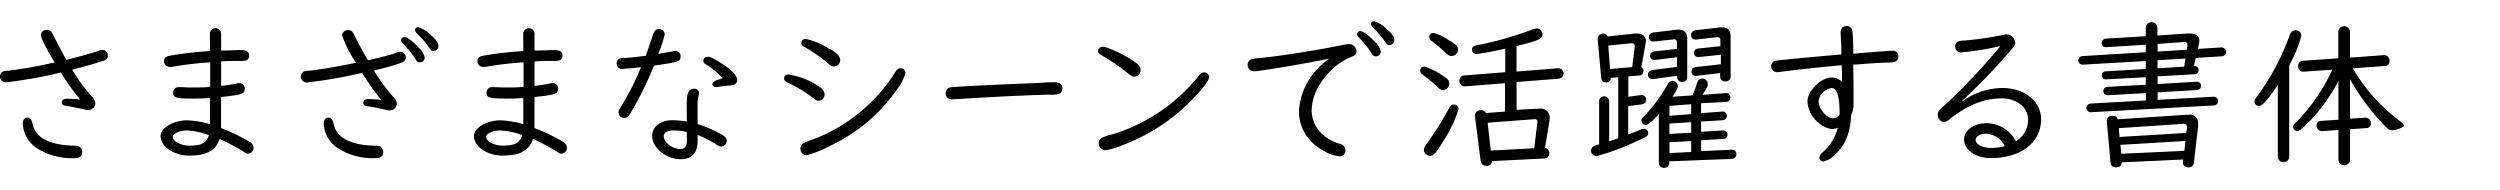
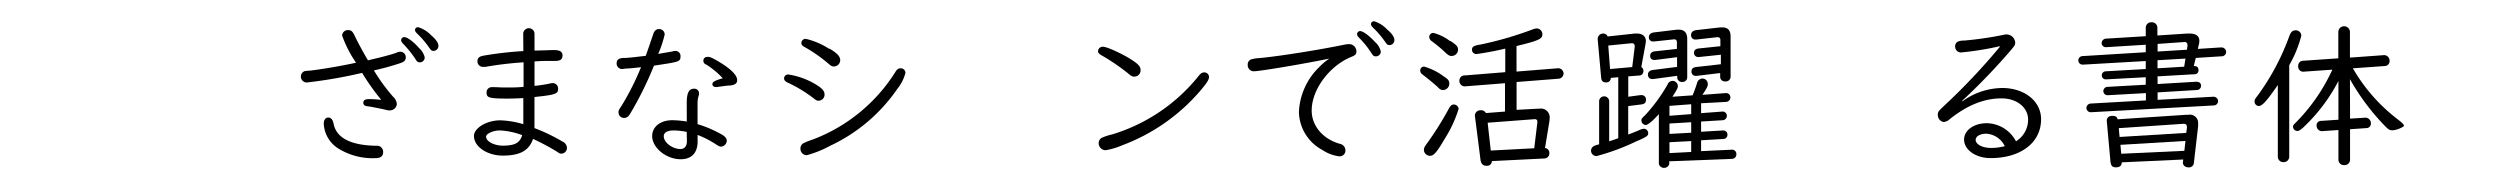
<svg xmlns="http://www.w3.org/2000/svg" id="レイヤー_1" data-name="レイヤー 1" viewBox="0 0 460 35">
  <title>UDdigikyo_R</title>
-   <path d="M14.77,18.35a46.44,46.44,0,0,1-3.57-5,87.27,87.27,0,0,1-10,1.79A1.07,1.07,0,0,1,0,14a1,1,0,0,1,.74-.92A8.08,8.08,0,0,1,1.58,13a78.25,78.25,0,0,0,8.48-1.52C8.45,8.85,7.53,7,7.53,6.5a1,1,0,0,1,1.13-1c.54,0,.8.24,1.16,1,.27.57,1.67,3.22,2.38,4.5,2.38-.57,4.41-1.13,5.89-1.64a1.73,1.73,0,0,1,.74-.18,1,1,0,0,1,1,1.07c0,.51-.27.8-1,1-1.46.48-3.33,1-5.54,1.58a30.48,30.48,0,0,0,3.57,4.88,2,2,0,0,1,.68,1.43,1.31,1.31,0,0,1-1.4,1.1,1.91,1.91,0,0,1-.57-.09c-.66-.15-1.34-.3-2-.42-.42-.09-.89-.18-1.4-.24s-.8-.24-.8-.66.3-.66,1-.66c.45,0,1,0,2.17.12ZM6,22.81c.54,2.56,3.13,3.9,7.71,4a1.77,1.77,0,0,1,.66.06A1.13,1.13,0,0,1,15.12,28c0,.74-.48,1.1-1.4,1.1a12,12,0,0,1-7-1.87,5.71,5.71,0,0,1-2.53-4.5c0-.65.33-1.1.8-1.1S5.83,21.89,6,22.81Z" />
-   <path d="M38.61,6.23a1,1,0,1,1,2.08,0V9.3c1.1,0,3-.09,3.57-.09,1.1,0,1.58.3,1.58,1s-.39,1-1.34,1c-1.87,0-2.47,0-3.81.09v4.5a23.56,23.56,0,0,0,2.77-.42,2.66,2.66,0,0,1,.57-.09,1,1,0,0,1,1,1.1c0,.89-.6,1.07-4.35,1.46v5.72a33,33,0,0,1,5.15,2.47,1.34,1.34,0,0,1,.83,1.16,1.06,1.06,0,0,1-1,1.07c-.27,0-.33,0-.83-.36a43.11,43.11,0,0,0-4.41-2.35c-.74,2.14-2.38,3.07-5.57,3.07-2.86,0-5.3-1.64-5.3-3.6,0-1.49,2.35-2.89,4.85-2.89a16.61,16.61,0,0,1,4.23.71V18.05c-1.28.06-1.82.09-2.92.09-3.36,0-3.84-.15-3.84-1.1a.94.94,0,0,1,1-1,3.38,3.38,0,0,1,.51,0c.48,0,1.07.06,1.91.06,1.28,0,2.23,0,3.39-.12V11.47a62.39,62.39,0,0,0-7,.83,2.3,2.3,0,0,1-.42,0,1,1,0,0,1-1.07-1c0-.66.33-.92,1.19-1.07a64.16,64.16,0,0,1,7.26-.83ZM34.35,24c-1.28,0-2.56.59-2.56,1.16,0,.86,1.49,1.64,3.1,1.64,2.17,0,3.13-.51,3.54-1.93A13.35,13.35,0,0,0,34.35,24Z" />
-   <path d="M70.14,18.35a39.83,39.83,0,0,1-3.51-4.94,88.2,88.2,0,0,1-10.09,1.76A1.07,1.07,0,0,1,55.37,14a1,1,0,0,1,.74-.92A6.78,6.78,0,0,1,57,13c2.11-.24,5.8-.86,8.51-1.46a21.57,21.57,0,0,1-2.56-5,1.05,1.05,0,0,1,1.13-1c.54,0,.8.24,1.16,1,.65,1.37,1.91,3.66,2.47,4.56,2.05-.48,4.17-1,5.24-1.4a1.54,1.54,0,0,1,.71-.18,1,1,0,0,1,1,1.07c0,.48-.3.8-.92,1a49.8,49.8,0,0,1-4.94,1.37,33.8,33.8,0,0,0,3.54,4.85,2,2,0,0,1,.68,1.4,1.31,1.31,0,0,1-1.4,1.1,1.91,1.91,0,0,1-.57-.09c-.66-.15-1.34-.3-2-.42-.42-.09-.89-.18-1.4-.24s-.8-.24-.8-.66.3-.66,1-.66c.45,0,1,0,2.17.12Zm-8.75,4.47c.54,2.56,3.13,3.9,7.71,4a1.77,1.77,0,0,1,.66.06A1.13,1.13,0,0,1,70.5,28c0,.74-.48,1.1-1.4,1.1a12,12,0,0,1-7-1.87,5.72,5.72,0,0,1-2.53-4.5c0-.65.33-1.1.8-1.1S61.21,21.89,61.39,22.81Zm15.69-14a3.31,3.31,0,0,1,1.07,1.76.9.9,0,0,1-.92.89c-.33,0-.51-.12-.8-.62a19.23,19.23,0,0,0-2.2-2.74c-.3-.3-.42-.51-.42-.71a.56.56,0,0,1,.54-.57C74.9,6.8,76,7.6,77.07,8.79Zm2.2-2.35c1,.83,1.4,1.49,1.4,2a.9.9,0,0,1-.89.92c-.36,0-.45-.09-.8-.57a16.58,16.58,0,0,0-2.2-2.59c-.3-.3-.42-.48-.42-.69A.54.54,0,0,1,76.93,5,5.44,5.44,0,0,1,79.28,6.44Z" />
+   <path d="M70.14,18.35a39.83,39.83,0,0,1-3.51-4.94,88.2,88.2,0,0,1-10.09,1.76A1.07,1.07,0,0,1,55.37,14a1,1,0,0,1,.74-.92A6.78,6.78,0,0,1,57,13c2.11-.24,5.8-.86,8.51-1.46a21.57,21.57,0,0,1-2.56-5,1.05,1.05,0,0,1,1.13-1c.54,0,.8.24,1.16,1,.65,1.37,1.91,3.66,2.47,4.56,2.05-.48,4.17-1,5.24-1.4a1.54,1.54,0,0,1,.71-.18,1,1,0,0,1,1,1.07c0,.48-.3.8-.92,1a49.8,49.8,0,0,1-4.94,1.37,33.8,33.8,0,0,0,3.54,4.85,2,2,0,0,1,.68,1.4,1.31,1.31,0,0,1-1.4,1.1,1.91,1.91,0,0,1-.57-.09c-.66-.15-1.34-.3-2-.42-.42-.09-.89-.18-1.4-.24s-.8-.24-.8-.66.3-.66,1-.66c.45,0,1,0,2.17.12Zm-8.75,4.47c.54,2.56,3.13,3.9,7.71,4a1.77,1.77,0,0,1,.66.06A1.13,1.13,0,0,1,70.5,28c0,.74-.48,1.1-1.4,1.1a12,12,0,0,1-7-1.87,5.72,5.72,0,0,1-2.53-4.5c0-.65.33-1.1.8-1.1S61.21,21.89,61.39,22.81Zm15.69-14a3.31,3.31,0,0,1,1.07,1.76.9.9,0,0,1-.92.89c-.33,0-.51-.12-.8-.62a19.23,19.23,0,0,0-2.2-2.74c-.3-.3-.42-.51-.42-.71a.56.56,0,0,1,.54-.57C74.9,6.8,76,7.6,77.07,8.79m2.2-2.35c1,.83,1.4,1.49,1.4,2a.9.9,0,0,1-.89.92c-.36,0-.45-.09-.8-.57a16.58,16.58,0,0,0-2.2-2.59c-.3-.3-.42-.48-.42-.69A.54.54,0,0,1,76.93,5,5.44,5.44,0,0,1,79.28,6.44Z" />
  <path d="M96.27,6.23a1,1,0,1,1,2.08,0V9.3c1.1,0,3-.09,3.57-.09,1.1,0,1.58.3,1.58,1s-.39,1-1.34,1c-1.87,0-2.47,0-3.81.09v4.5a23.56,23.56,0,0,0,2.77-.42,2.65,2.65,0,0,1,.57-.09,1,1,0,0,1,1,1.1c0,.89-.6,1.07-4.35,1.46v5.72a33,33,0,0,1,5.15,2.47,1.34,1.34,0,0,1,.83,1.16,1.06,1.06,0,0,1-1,1.07c-.27,0-.33,0-.83-.36a43.11,43.11,0,0,0-4.41-2.35c-.74,2.14-2.38,3.07-5.57,3.07-2.86,0-5.3-1.64-5.3-3.6,0-1.49,2.35-2.89,4.85-2.89a16.61,16.61,0,0,1,4.23.71V18.05c-1.28.06-1.82.09-2.92.09-3.36,0-3.84-.15-3.84-1.1a.94.94,0,0,1,1-1,3.38,3.38,0,0,1,.51,0c.48,0,1.07.06,1.91.06,1.28,0,2.23,0,3.39-.12V11.47a62.39,62.39,0,0,0-7,.83,2.3,2.3,0,0,1-.42,0,1,1,0,0,1-1.07-1c0-.66.33-.92,1.19-1.07a64.16,64.16,0,0,1,7.26-.83ZM92,24c-1.28,0-2.56.59-2.56,1.16,0,.86,1.49,1.64,3.1,1.64,2.17,0,3.13-.51,3.54-1.93A13.35,13.35,0,0,0,92,24Z" />
  <path d="M120.17,6.35c.24-.74.57-1,1.13-1a1,1,0,0,1,1,1,20.4,20.4,0,0,1-1.19,3.57l2.59-.45a2,2,0,0,1,.51-.09.91.91,0,0,1,1,1c0,1-.27,1-4.88,1.7a63.68,63.68,0,0,1-4.2,8.54,5.35,5.35,0,0,1-.36.57,1.13,1.13,0,0,1-.89.51,1,1,0,0,1-1.07-1c0-.36,0-.42.57-1.25a48.86,48.86,0,0,0,3.57-7.09c-.74.09-1.28.15-2.35.24-.42,0-.71.06-.86.06a1,1,0,0,1-1.28-1c0-.68.42-1,1.43-1,.68,0,2.14-.18,3.93-.39C119.3,8.91,119.72,7.69,120.17,6.35ZM126.36,19c0-1.91.39-2.68,1.37-2.68a.85.85,0,0,1,.89.92,1.48,1.48,0,0,1-.12.54,4.94,4.94,0,0,0-.15,1.37v3.69a21.79,21.79,0,0,1,4.61,2c.51.33.77.68.77,1.07a1.15,1.15,0,0,1-1,1.07c-.27,0-.39-.06-.86-.33a17.3,17.3,0,0,0-3.51-1.82V26c0,2.14-1.1,3.3-3.12,3.3-2.65,0-5.24-2.11-5.24-4.26,0-1.73,1.52-2.92,3.72-2.92a18.22,18.22,0,0,1,2.65.24Zm0,5.27A13.16,13.16,0,0,0,124,24c-1.22,0-1.87.39-1.87,1.07,0,1.13,1.58,2.35,3.07,2.35.74,0,1.19-.54,1.19-1.43Zm3.51-12.41a.76.76,0,0,1-.45-.66c0-.48.3-.74.83-.74.36,0,.6.09,1.76.74,2.35,1.37,3.63,2.59,3.63,3.54,0,.63-.45.92-1.43,1-.36,0-1.25.12-2.26.27a.51.51,0,0,1-.21,0c-.42,0-.66-.21-.66-.54s.3-.62,1.91-1.07A15.08,15.08,0,0,0,129.87,11.83Z" />
  <path d="M149.93,15.43c1.31.77,1.79,1.28,1.79,2a1.12,1.12,0,0,1-1.1,1.1c-.33,0-.42-.06-1-.51a25,25,0,0,0-4.64-2.8q-.71-.31-.71-.8a.73.73,0,0,1,.8-.71A13.79,13.79,0,0,1,149.93,15.43Zm16.67-2a7.9,7.9,0,0,1-1.49,2.92,30.75,30.75,0,0,1-12.38,10.48,19.64,19.64,0,0,1-4.29,1.73,1.18,1.18,0,0,1-1.16-1.22,1.1,1.1,0,0,1,.57-1,14.18,14.18,0,0,1,1.73-.68,30.84,30.84,0,0,0,15.09-12.29c.33-.59.63-.8,1-.8A.85.85,0,0,1,166.6,13.47Zm-14-4.5c1.46.86,2,1.46,2,2.17a1.17,1.17,0,0,1-1.13,1.13c-.39,0-.54-.09-1.07-.54a26.65,26.65,0,0,0-4.29-3c-.48-.24-.66-.48-.66-.77a.78.78,0,0,1,.83-.77A13.46,13.46,0,0,1,152.58,9Z" />
-   <path d="M175.16,18.29A1.09,1.09,0,0,1,174,17.16a1.05,1.05,0,0,1,1-1.1c.54-.09,6.85-.42,9.91-.54,3.51-.15,6.07-.24,6.37-.27,1.31-.09,2.23-.12,2.68-.12,1,0,1.52.36,1.52,1.13a1,1,0,0,1-.62,1,4.79,4.79,0,0,1-1.73.15c-5.24.15-9.94.39-17.77.86Z" />
  <path d="M208.32,11.06c1.19.8,1.55,1.22,1.55,1.85a1.16,1.16,0,0,1-1.1,1.19c-.45,0-.62-.09-1.28-.66a38.61,38.61,0,0,0-4.82-3.27c-.45-.27-.63-.45-.63-.74a.85.85,0,0,1,.89-.83C203.68,8.58,206.71,10,208.32,11.06Zm14.14,3.07c0,.51-.3,1-1.37,2.29a35,35,0,0,1-14.65,10.33,12.85,12.85,0,0,1-3,.89,1.28,1.28,0,0,1-1.28-1.31,1.06,1.06,0,0,1,.63-1,10,10,0,0,1,1.85-.6A32.45,32.45,0,0,0,220.53,14c.39-.51.68-.68,1.07-.68A.86.86,0,0,1,222.46,14.12Z" />
  <path d="M230.77,13.11a1.12,1.12,0,0,1-1.19-1.19,1,1,0,0,1,.65-1,7.24,7.24,0,0,1,1.58-.24c3.81-.36,11-1.52,15.6-2.47a4.7,4.7,0,0,1,.77-.09,1.34,1.34,0,0,1,1.4,1.37c0,.48-.24.71-1,1-4,1.67-7.23,6-7.23,9.85,0,2.83,2.08,5.27,5.21,6.13a1.23,1.23,0,0,1,1,1.22,1.06,1.06,0,0,1-1.16,1.07,7.09,7.09,0,0,1-3.07-1.16A8.11,8.11,0,0,1,239,20.61a12.25,12.25,0,0,1,3.72-8.25,11.56,11.56,0,0,1,1.88-1.58C240,11.74,231.81,13.11,230.77,13.11ZM253,7.72a3.32,3.32,0,0,1,1.07,1.76.9.9,0,0,1-.92.89c-.36,0-.51-.12-.83-.63A16.15,16.15,0,0,0,250.12,7c-.3-.3-.42-.51-.42-.71a.57.57,0,0,1,.57-.57C250.8,5.73,251.91,6.53,253,7.72Zm2.17-2.35c1,.83,1.4,1.49,1.4,2a.9.9,0,0,1-.89.92c-.36,0-.45-.09-.8-.57a16.67,16.67,0,0,0-2.2-2.59c-.3-.3-.42-.48-.42-.68a.54.54,0,0,1,.57-.54A5.42,5.42,0,0,1,255.18,5.37Z" />
  <path d="M265.57,14c.92.6,1.1.83,1.1,1.4a1.16,1.16,0,0,1-1.13,1.16c-.39,0-.57-.09-1-.54-.83-.74-1.79-1.55-2.62-2.17-.45-.33-.6-.54-.6-.89a.71.71,0,0,1,.71-.71A11.07,11.07,0,0,1,265.57,14Zm2.83,6a22.92,22.92,0,0,1-2.59,5.57c-1.43,2.44-2,3.1-2.68,3.1A1.14,1.14,0,0,1,262,27.67c0-.45.06-.6.65-1.4A57.81,57.81,0,0,0,266.58,20c.27-.54.57-.77.89-.77A.91.91,0,0,1,268.4,20.07Zm-1.58-12.5c1.19.77,1.46,1.07,1.46,1.67a1.18,1.18,0,0,1-1.16,1.13c-.39,0-.62-.12-1.13-.59a24.26,24.26,0,0,0-2.56-2.14,1,1,0,0,1-.45-.77.74.74,0,0,1,.77-.74A8.42,8.42,0,0,1,266.82,7.57ZM282.93,20l.33,0a1.61,1.61,0,0,1,1.88,1.73,5.26,5.26,0,0,1-.06.66l-.8,4.85a.87.87,0,0,1,.8.92.94.94,0,0,1-.92,1l-9.65.48a.87.87,0,0,1-1,.86c-.66,0-1-.36-1.1-1.1l-1-7.86a1,1,0,0,1,1-1.25,1,1,0,0,1,1,.51l3.51-.27V15.31l-7.23.57a1,1,0,0,1-1.16-1,.94.94,0,0,1,1-1l7.44-.6V8.94a53.09,53.09,0,0,1-5.27,1,.8.8,0,0,1-.86-.83.69.69,0,0,1,.51-.66,4,4,0,0,1,1-.24,64.81,64.81,0,0,0,9.74-2.83,2.37,2.37,0,0,1,.71-.15,1.08,1.08,0,0,1,1,1.07c0,.86-.62,1.16-4.76,2.17v4.7l7.5-.6a1,1,0,0,1,1.16.92,1,1,0,0,1-1,1l-7.65.6v5.12Zm-.06,2.56,0-.21c0-.27-.18-.45-.54-.42l-8.6.65.57,5.12,8-.42Z" />
  <path d="M302,12.33a.84.84,0,0,1,.39.77.8.8,0,0,1-.86.8l-1.93.15v3.75l2.23-.3H302a.8.8,0,0,1,.86.86c0,.54-.27.8-.89.86l-2.38.3v5.24c.63-.24,1.43-.54,2.26-.92a2,2,0,0,1,.65-.15.82.82,0,0,1,.77.83c0,.48-.3.68-2.32,1.55a41.15,41.15,0,0,1-7.2,2.65,1,1,0,0,1-1-1,1,1,0,0,1,.69-.92,4.78,4.78,0,0,1,.8-.24v-8a.93.93,0,0,1,1.85,0V26c.68-.21,1-.33,1.67-.57V14.21l-1.37.12a.81.81,0,0,1-.89.83c-.57,0-.83-.27-.89-.89l-.63-7a1,1,0,0,1,1-1.1.87.87,0,0,1,.83.54l5-.54h.39c1,0,1.64.51,1.64,1.4a4.56,4.56,0,0,1-.06.51Zm-1.22-3.66c.06-.45-.12-.71-.48-.71h-.15l-4.23.42.33,4.32,4.08-.36Zm10.66,8.87c.18-.42.57-1.43.8-2.2a1.09,1.09,0,0,1,1-.89,1,1,0,0,1,1,1c0,.42-.15.74-1,2l4.38-.33a.8.8,0,0,1,.77.83.84.84,0,0,1-.77.8L313,19v1.82l4-.3a.78.78,0,0,1,.74.83.8.8,0,0,1-.74.77l-4,.24v1.88l4.11-.24a.77.77,0,0,1,.74.8.76.76,0,0,1-.74.77l-4.11.24v2l5.72-.27a.78.78,0,0,1,.77.83.81.81,0,0,1-.77.86l-11.58.45v.51a1,1,0,0,1-1.91,0V21c-1.1,1.22-2,2-2.44,2a.86.86,0,0,1-.77-.8c0-.33,0-.36.68-1a30.7,30.7,0,0,0,4.14-5.66,1,1,0,0,1,.89-.66,1,1,0,0,1,1,.92c0,.36-.09.57-1,2Zm-7.21-3a.59.59,0,0,1-.21,0,.76.76,0,0,1-.8-.77c0-.51.3-.8.86-.89l4.5-.57V10.52l-4,.51a.58.58,0,0,1-.21,0,.7.7,0,0,1-.74-.75c0-.48.27-.74.8-.83L308.55,9V7.78c0-.36-.21-.57-.51-.54H308l-3.63.39-.15,0a.75.75,0,0,1-.83-.77c0-.48.33-.8.89-.89l4.26-.51.39,0c1,0,1.52.6,1.52,1.7v7.06a.86.86,0,0,1-.92.86.85.85,0,0,1-.92-.86v-.27Zm2.95,4.94v1.82l4-.3V19.18Zm4,4.94V22.49l-4,.24v1.91Zm0,3.54v-2l-4,.21v2Zm1-14-.15,0a.76.76,0,0,1-.8-.77c0-.54.27-.77.86-.86l4.55-.51V10.07l-4,.42-.15,0a.76.76,0,0,1-.8-.77c0-.45.3-.74.86-.8l4-.42V7.39c0-.36-.15-.54-.51-.54h-.15l-3.72.42a.59.59,0,0,1-.21,0,.75.75,0,0,1-.8-.8c0-.54.33-.83.89-.92l4.47-.51h.39c1,0,1.52.54,1.52,1.67v7.38a.88.88,0,0,1-1,.89.85.85,0,0,1-.92-.89v-.65Z" />
-   <path d="M338.82,9.74c0-1.19-.06-2-.09-2.11,0-.71-.06-1.31-.06-1.61,0-.77.39-1.22,1.07-1.22a1,1,0,0,1,1.1.92A28,28,0,0,1,341,8.55l0,1v.33c2.68-.24,6.76-.54,7.17-.54a1,1,0,0,1,1.13,1.07c0,.66-.42,1-1.19,1.07-2.5.09-3.51.15-6.55.39l-.57,0c.06,2.68.06,3.48.06,5.06v2.32a4,4,0,0,1-.45,1.93c-.12,3.25-1.07,5.54-2.95,7.26a4.28,4.28,0,0,1-2.17,1.28.73.73,0,0,1-.71-.74c0-.36.12-.54.77-1.1a8.94,8.94,0,0,0,2.62-4.38,2.93,2.93,0,0,1-1.07.24,4.31,4.31,0,0,1-2.41-1.1,5.41,5.41,0,0,1-2.11-4c0-1.93,2.5-4.38,4.46-4.38a2.65,2.65,0,0,1,1.91.83c0-1.28,0-1.37-.06-2.83V12c-3.6.33-7.56.74-11.28,1.22a2.11,2.11,0,0,1-.51.06,1.09,1.09,0,0,1-1.19-1.13,1.05,1.05,0,0,1,1-1c1.7-.21,8.31-.83,11.88-1.13ZM337,16.2a2.84,2.84,0,0,0-2.38,2.38c0,1.4,1.46,3.19,2.62,3.19a1.51,1.51,0,0,0,1.25-.68C338.5,17.63,338,16.2,337,16.2Z" />
  <path d="M367.88,8.52a55.11,55.11,0,0,1-7,1.13,1.06,1.06,0,0,1-1.13-1.07.93.93,0,0,1,.71-1,3.29,3.29,0,0,1,1-.12,63.36,63.36,0,0,0,7.29-1.07,1.63,1.63,0,0,1,2.05,1.4c0,.48-.09.62-.92,1.58a113.52,113.52,0,0,1-8.87,9.2l.09.06a12.73,12.73,0,0,1,7.29-2.44c4.14,0,7.17,2.44,7.17,5.75,0,4.29-3.72,7.15-9.29,7.15-2.74,0-4.88-1.52-4.88-3.42,0-1.7,1.82-3,4.17-3A6.18,6.18,0,0,1,370.94,26a4.66,4.66,0,0,0,2.23-4c0-2.23-2.08-3.9-4.88-3.9-3.19,0-6.25,1.22-9.53,3.81a1.82,1.82,0,0,1-1.13.54,1.29,1.29,0,0,1-1.07-1.28c0-.57,0-.62,1.28-1.82A116.27,116.27,0,0,0,368,8.58ZM365.46,24.6c-1.1,0-1.94.48-1.94,1.13,0,.83,1.25,1.49,2.8,1.49a9.59,9.59,0,0,0,2.56-.33A4.05,4.05,0,0,0,365.46,24.6Z" />
  <path d="M397,15.46l7.08-.42h.06c.57,0,.86.3.86.75a.78.78,0,0,1-.74.77L397,17v1.37l10.18-.57h.06a.84.84,0,0,1,.89.8.81.81,0,0,1-.77.8l-22.6,1.25h-.12a.81.81,0,0,1-.74-.8.83.83,0,0,1,.83-.8l10.12-.57V17.13l-7,.39h-.12a.76.76,0,0,1-.71-.77.78.78,0,0,1,.8-.77l7-.39V14.21l-7.23.39h-.15a.71.71,0,0,1-.71-.74.74.74,0,0,1,.74-.74l7.35-.42V11.23l-11.49.66h-.15a.77.77,0,0,1-.77-.77.8.8,0,0,1,.8-.8l11.61-.71V8.23l-7.26.45h-.15a.77.77,0,0,1-.71-.74.85.85,0,0,1,.8-.83l7.32-.45V5.1a1,1,0,0,1,1.07-1,1,1,0,0,1,1.07,1V6.53l5.48-.36h.39c1.25,0,1.85.45,1.85,1.37a2.9,2.9,0,0,1-.12.77L404.4,9l4.14-.27h.15a.85.85,0,0,1,.92.8.82.82,0,0,1-.86.83l-4.73.3-.36,1.49c.63,0,.86.24.86.77a.69.69,0,0,1-.74.74l-6.79.39ZM390.4,29.87c0,.63-.39.92-1.07.92s-.89-.3-1-1l-.68-7.47c-.06-.6.33-1,1-1s.86.18,1,.63l12.62-.83.39,0a1.51,1.51,0,0,1,1.79,1.64,2.94,2.94,0,0,1,0,.51l-.77,6.64a.9.9,0,0,1-.92.89c-.74,0-1.16-.42-1.1-1l.06-.45Zm12-6.4c0-.51-.15-.69-.66-.69l-11.88.8L390,25.2l12.27-.75Zm-12.24,3.18.15,1.64,11.61-.54.21-1.82ZM402.4,9.15l.09-.66a.68.68,0,0,0,0-.21.49.49,0,0,0-.57-.54h-.12L397,8.08v1.4Zm-.51,3.12.24-1.49-5.15.3v1.49Z" />
  <path d="M421.22,28.83a1,1,0,0,1-1,1,1,1,0,0,1-1.1-1V15.64c-2,2.89-2.86,3.87-3.51,3.87a.82.82,0,0,1-.77-.83c0-.33,0-.36.77-1.37a43.62,43.62,0,0,0,5.6-10.6c.27-.8.63-1.13,1.16-1.13a1,1,0,0,1,1.07,1A21.94,21.94,0,0,1,421.22,12Zm11.19-7,2.83-.18a1,1,0,0,1,1,1,.82.82,0,0,1-.83.92l-3,.21v5.6a1,1,0,0,1-1.07,1,1,1,0,0,1-1.07-1V23.92l-2.95.21a1,1,0,0,1-1.07-1,.82.82,0,0,1,.86-.89l3.16-.21V14.9a31.79,31.79,0,0,1-6.52,8.6c-.57.48-.77.6-1.07.6a.83.83,0,0,1-.77-.77c0-.21.12-.42.42-.68a33.85,33.85,0,0,0,6.7-9.56l.09-.18,0-.09-5.15.36a.93.93,0,0,1-1.1-1,.9.9,0,0,1,.89-1l6.49-.45V5.9a1.07,1.07,0,0,1,2.14,0v4.7l6.19-.45a1,1,0,0,1,1.1,1,.9.9,0,0,1-.89,1l-5.87.42.15.24a31.66,31.66,0,0,0,8.1,9.14c.89.68,1.16,1,1.16,1.19s-1.31.83-2.14.83c-.51,0-.71-.12-1.46-.89a42,42,0,0,1-6.34-8.51Z" />
</svg>